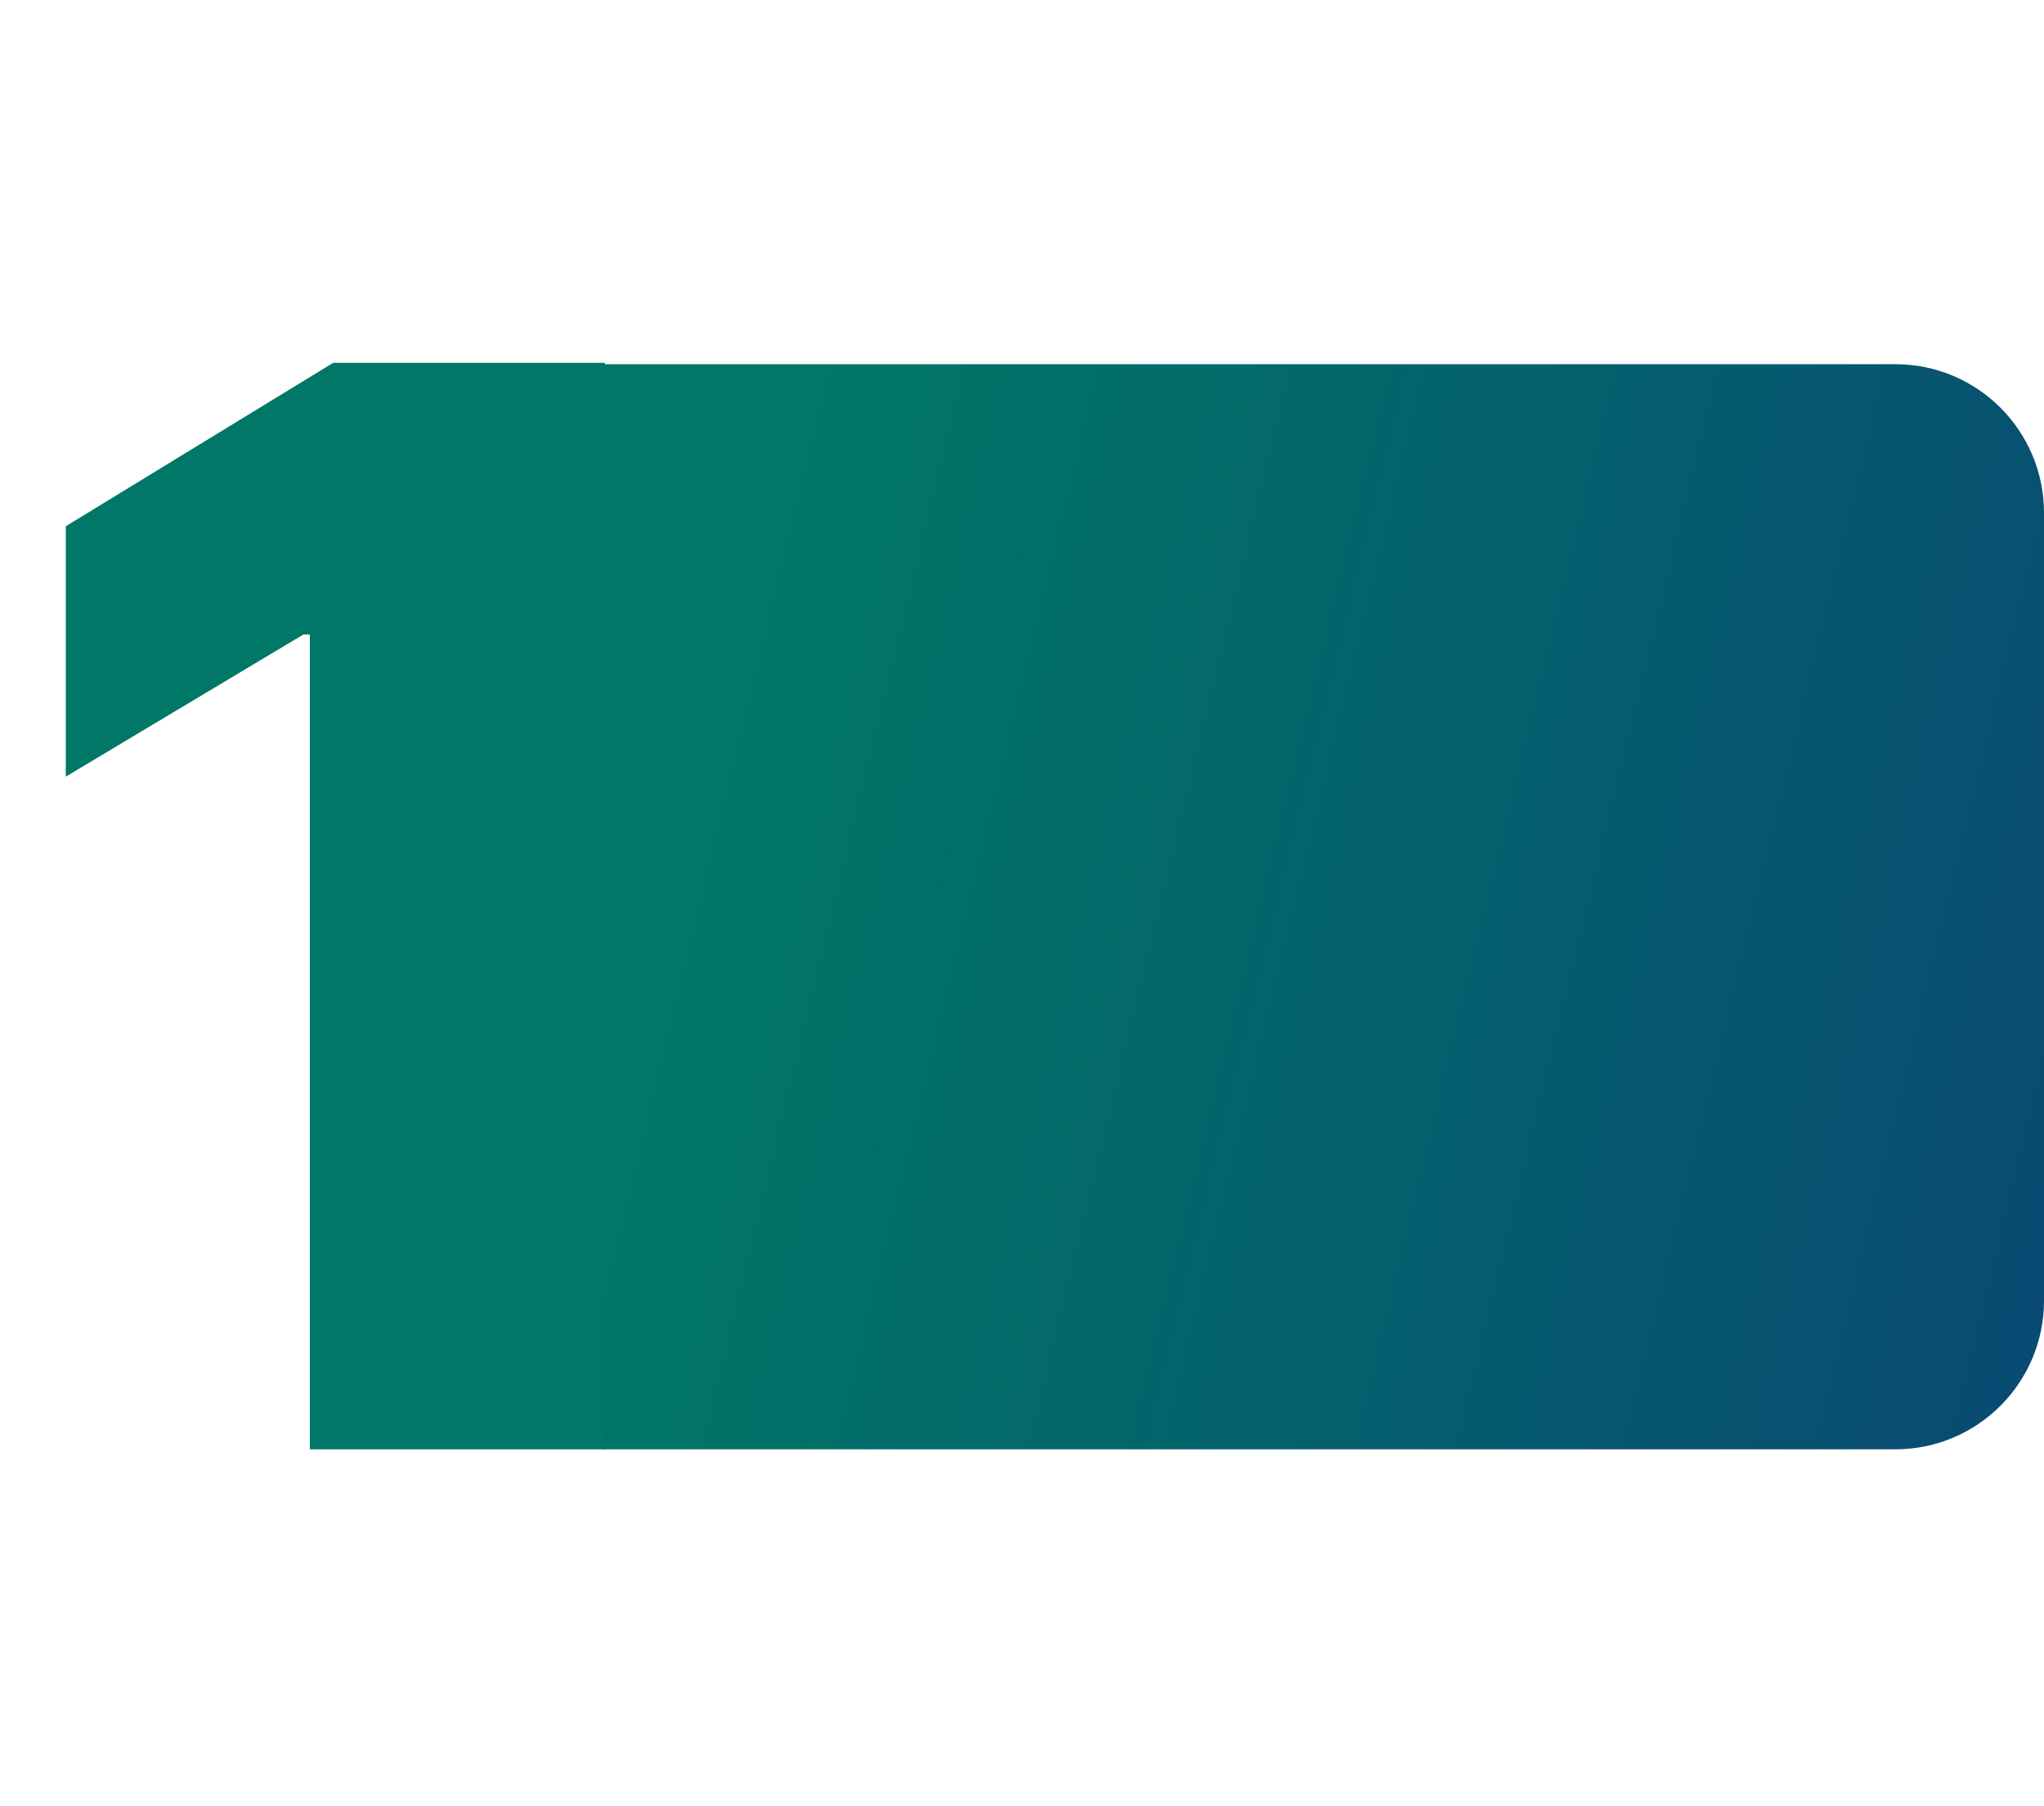
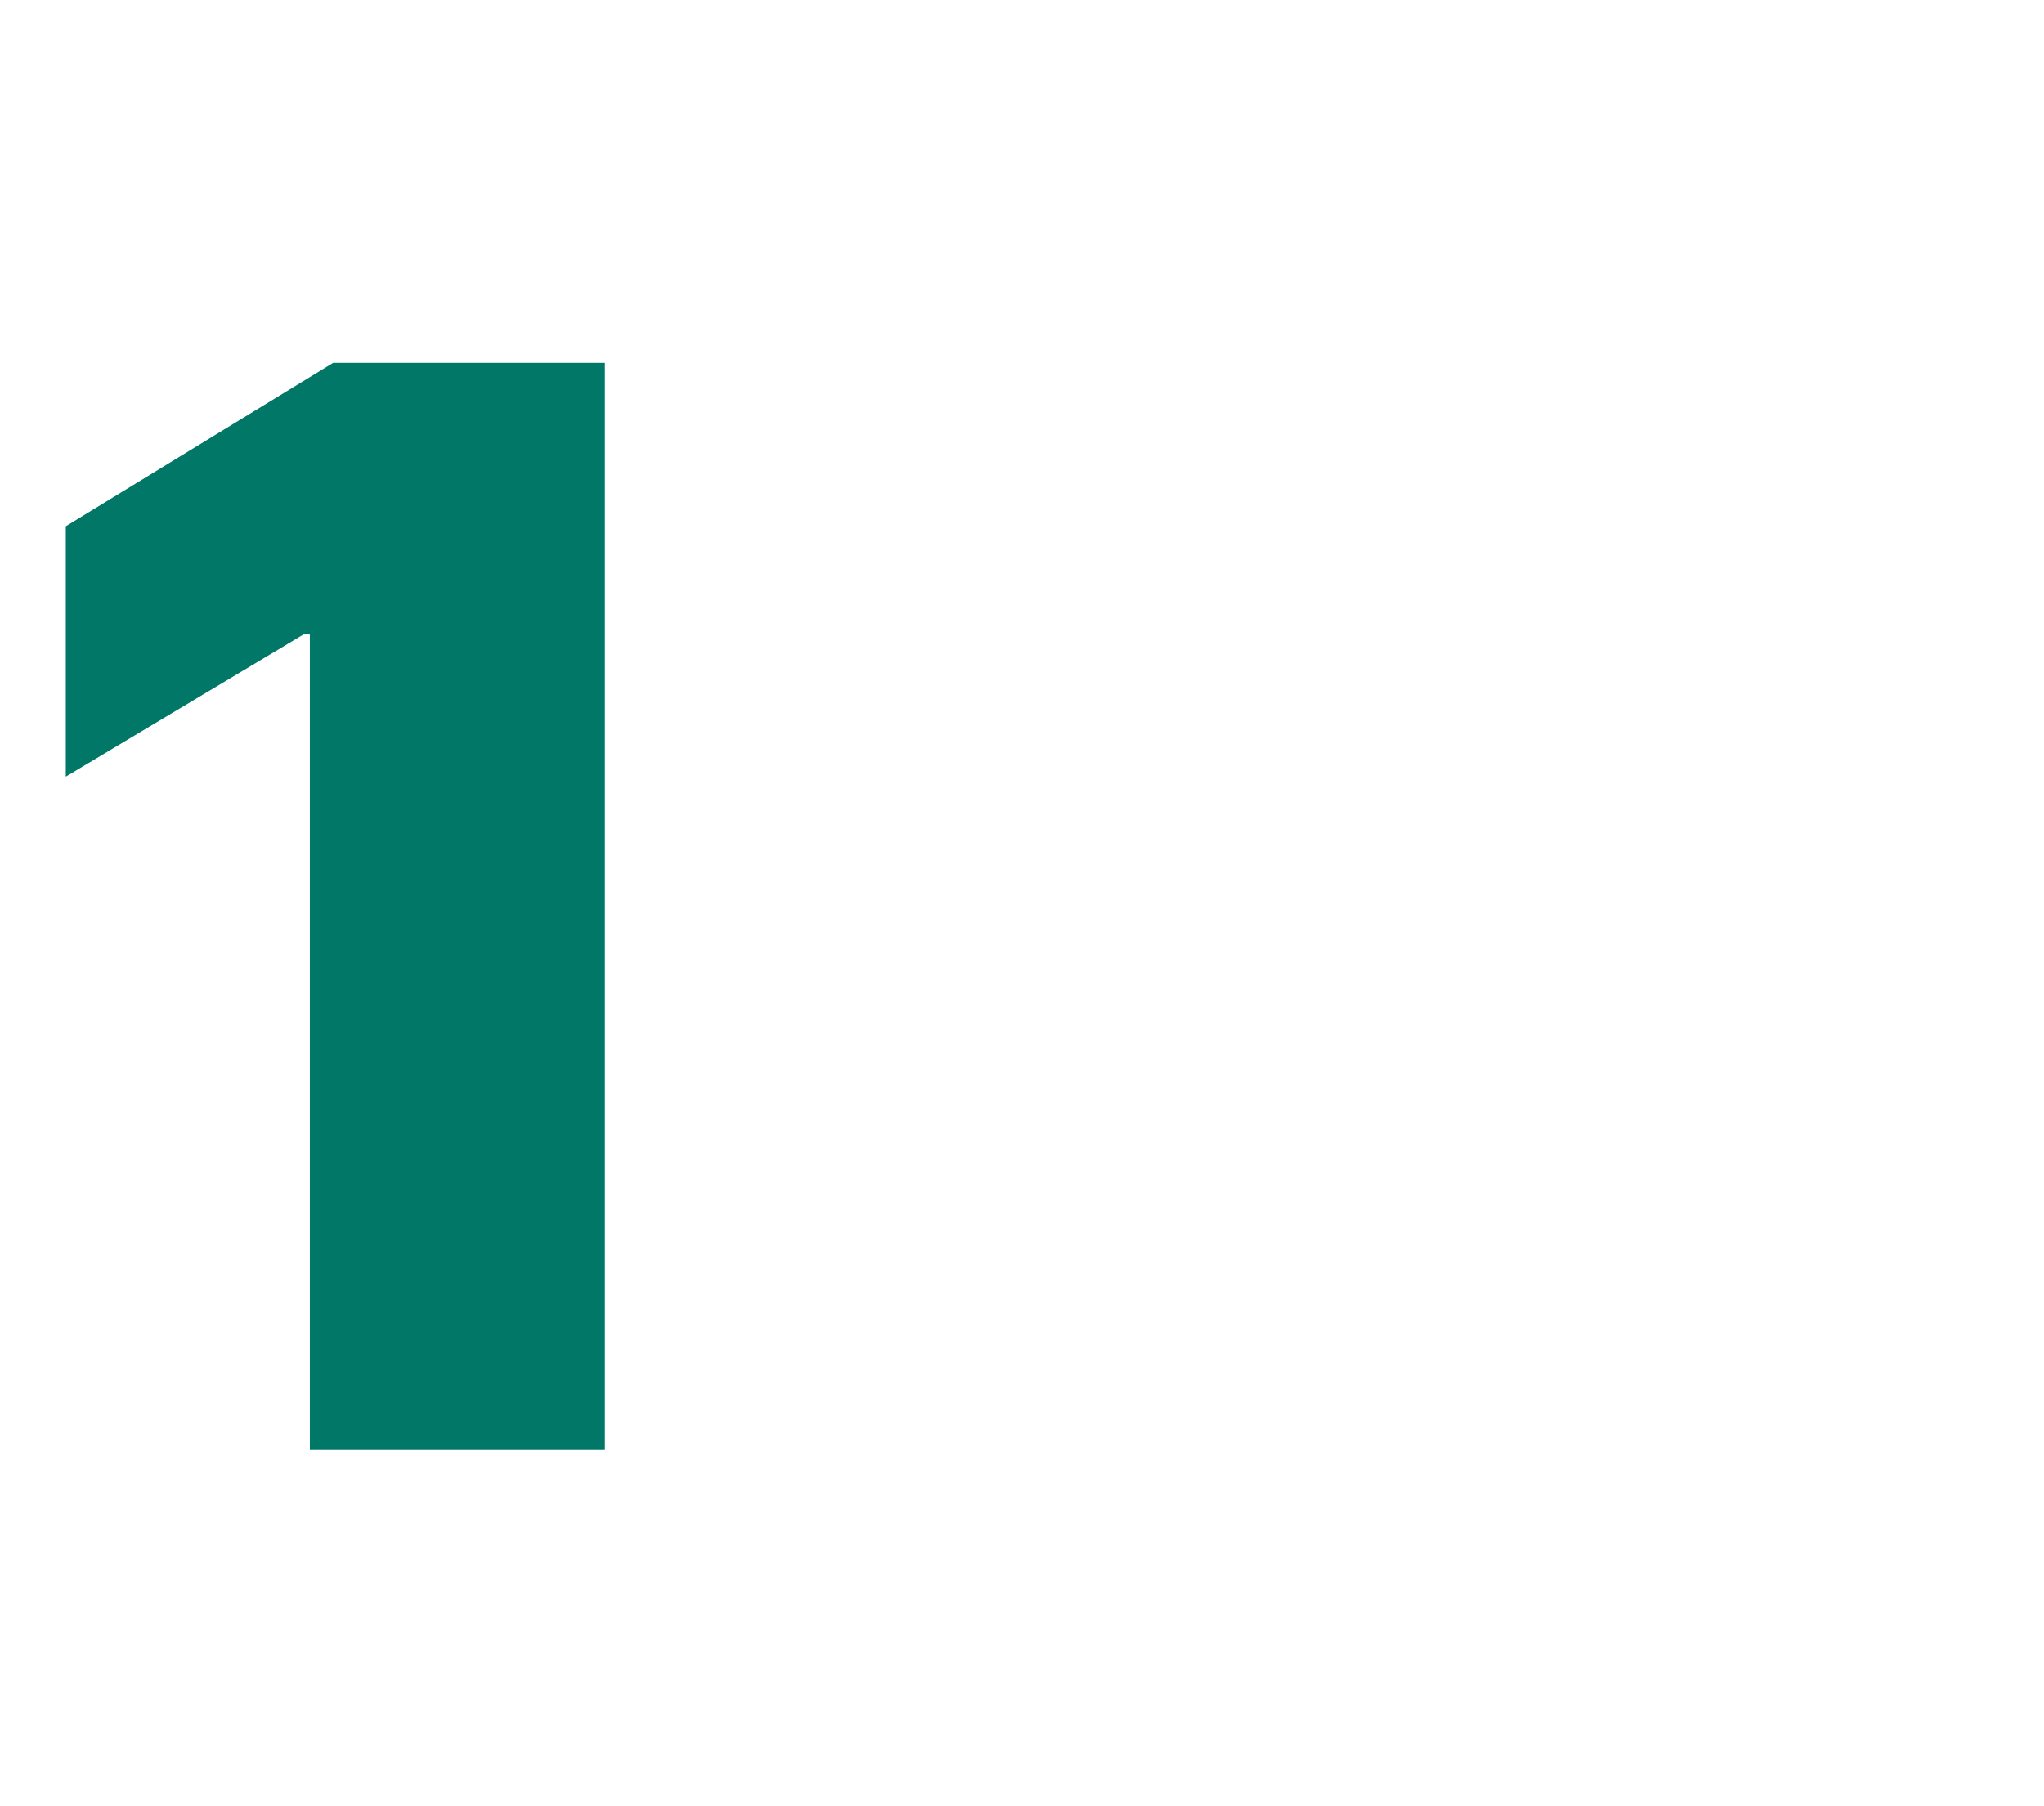
<svg xmlns="http://www.w3.org/2000/svg" width="275" height="243" viewBox="0 0 275 243" fill="none">
-   <path d="M81 49H255C266.046 49 275 57.954 275 69V175C275 186.046 266.046 195 255 195H81V49Z" fill="url(#paint0_linear_419_14)" />
  <path d="M81.371 48.818V195H41.685V85.364H40.828L8.851 104.493V70.803L44.825 48.818H81.371Z" fill="#007767" />
  <defs>
    <linearGradient id="paint0_linear_419_14" x1="81" y1="56.039" x2="365.175" y2="124.996" gradientUnits="userSpaceOnUse">
      <stop offset="0.09" stop-color="#007767" />
      <stop offset="1" stop-color="#0C3977" />
    </linearGradient>
  </defs>
</svg>